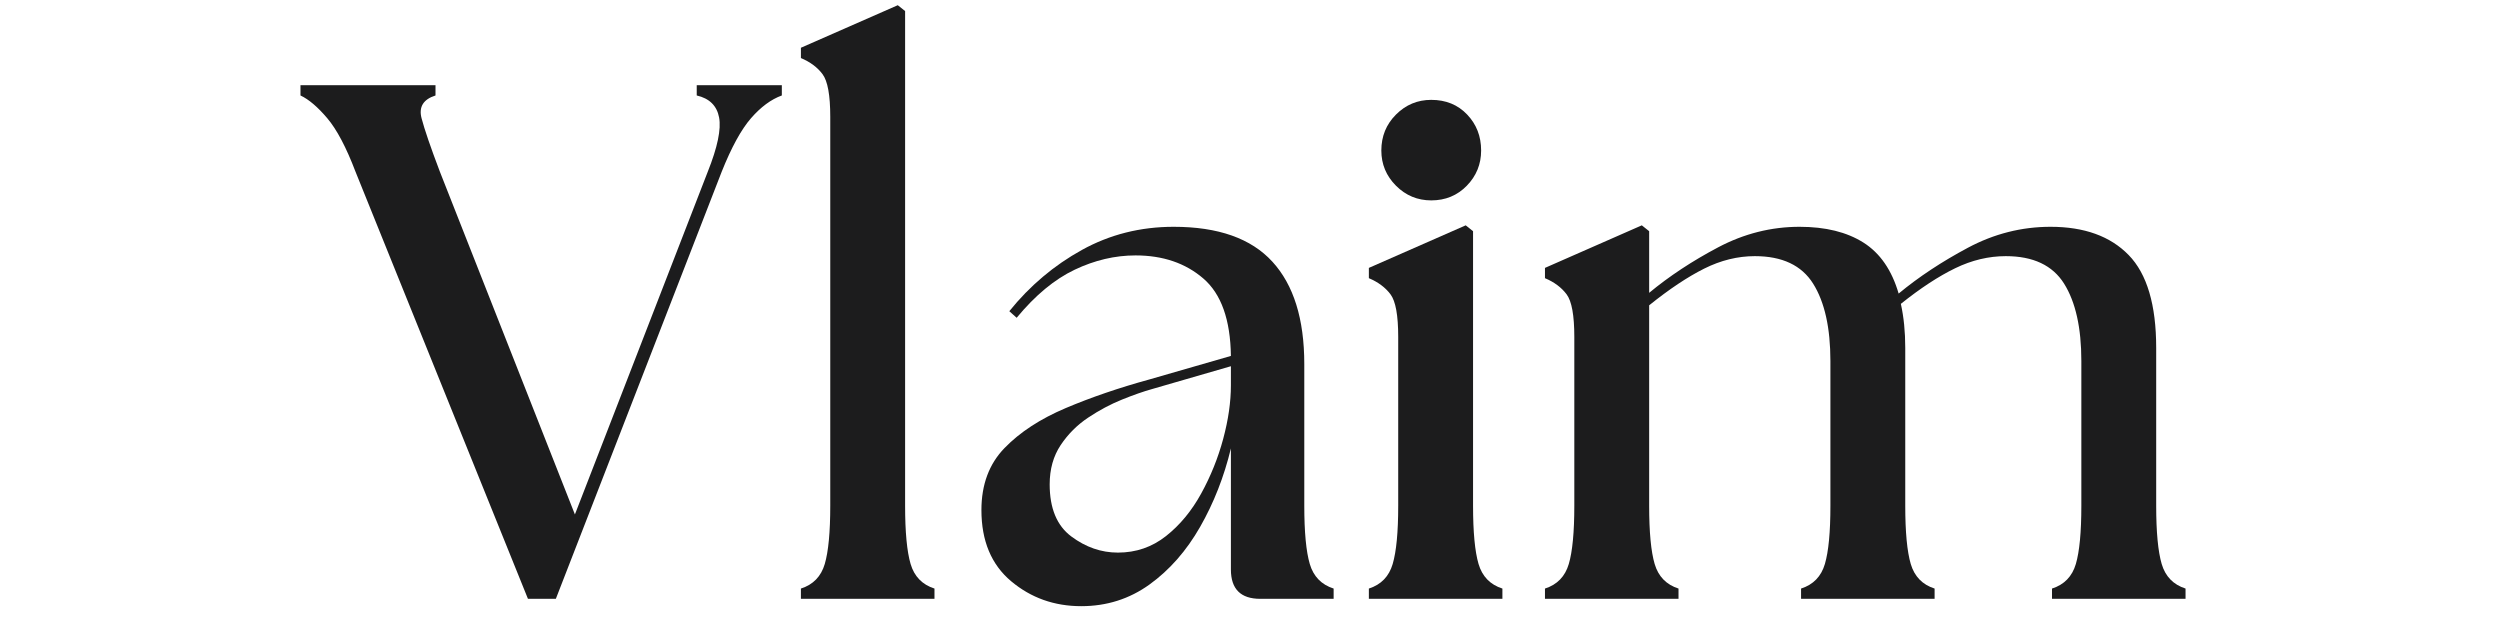
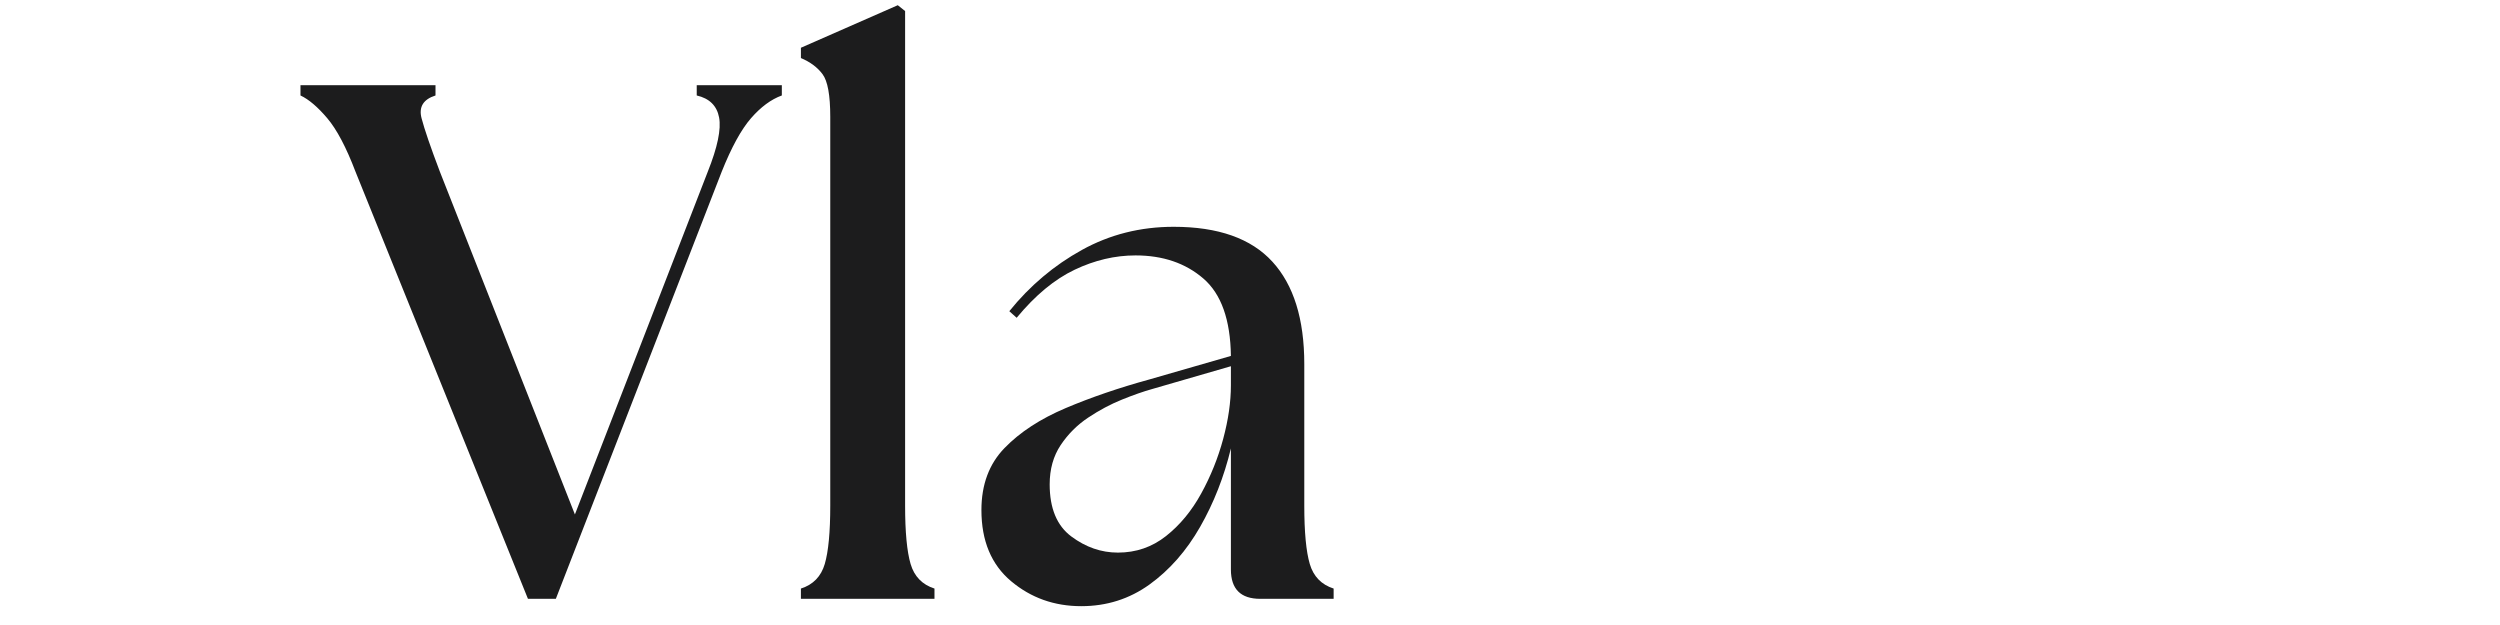
<svg xmlns="http://www.w3.org/2000/svg" version="1.0" preserveAspectRatio="xMidYMid meet" height="500" viewBox="0 0 1500 375" zoomAndPan="magnify" width="2000">
  <defs>
    <g />
  </defs>
  <g fill-opacity="1" fill="#1c1c1d">
    <g transform="translate(182.053, 359.296)">
      <g>
        <path d="M 31.266 -256.234 C 25.68 -270.91 20.023 -281.625 14.297 -288.375 C 8.578 -295.125 3.223 -299.672 -1.766 -302.016 L -1.766 -308.188 L 79.25 -308.188 L 79.25 -302.016 C 71.906 -299.672 69.113 -295.125 70.875 -288.375 C 72.645 -281.625 76.316 -270.91 81.891 -256.234 L 162.891 -50.625 L 242.594 -256.234 C 248.457 -270.91 250.727 -281.77 249.406 -288.812 C 248.082 -295.852 243.609 -300.254 235.984 -302.016 L 235.984 -308.188 L 287.047 -308.188 L 287.047 -302.016 C 280.598 -299.672 274.438 -295.125 268.562 -288.375 C 262.688 -281.625 256.816 -270.91 250.953 -256.234 L 151.453 0 L 134.719 0 Z M 31.266 -256.234" />
      </g>
    </g>
  </g>
  <g fill-opacity="1" fill="#1c1c1d">
    <g transform="translate(467.344, 359.296)">
      <g>
        <path d="M 13.203 0 L 13.203 -6.156 C 20.547 -8.508 25.316 -13.426 27.516 -20.906 C 29.711 -28.395 30.812 -40.062 30.812 -55.906 L 30.812 -289.25 C 30.812 -302.164 29.27 -310.676 26.188 -314.781 C 23.113 -318.895 18.785 -322.125 13.203 -324.469 L 13.203 -330.641 L 71.328 -356.172 L 75.719 -352.656 L 75.719 -55.906 C 75.719 -40.062 76.816 -28.395 79.016 -20.906 C 81.223 -13.426 86 -8.508 93.344 -6.156 L 93.344 0 Z M 13.203 0" />
      </g>
    </g>
  </g>
  <g fill-opacity="1" fill="#1c1c1d">
    <g transform="translate(575.649, 359.296)">
      <g>
        <path d="M 180.516 0 C 168.766 0 162.891 -5.867 162.891 -17.609 L 162.891 -90.25 C 158.785 -73.227 152.625 -57.523 144.406 -43.141 C 136.188 -28.766 126.062 -17.242 114.031 -8.578 C 102 0.078 88.348 4.406 73.078 4.406 C 56.941 4.406 42.926 -0.582 31.031 -10.562 C 19.145 -20.539 13.203 -34.773 13.203 -53.266 C 13.203 -68.535 17.82 -80.938 27.062 -90.469 C 36.312 -100.008 48.566 -108.008 63.828 -114.469 C 79.098 -120.926 95.832 -126.648 114.031 -131.641 L 162.891 -145.734 C 162.598 -167.453 157.094 -182.93 146.375 -192.172 C 135.664 -201.422 122.094 -206.047 105.656 -206.047 C 93.332 -206.047 81.156 -203.18 69.125 -197.453 C 57.094 -191.734 45.5 -182.125 34.344 -168.625 L 29.938 -172.578 C 42.258 -187.848 56.785 -200.102 73.516 -209.344 C 90.254 -218.594 108.602 -223.219 128.562 -223.219 C 155.27 -223.219 175.004 -216.242 187.766 -202.297 C 200.535 -188.359 206.922 -167.891 206.922 -140.891 L 206.922 -55.906 C 206.922 -40.062 208.02 -28.395 210.219 -20.906 C 212.426 -13.426 217.195 -8.508 224.531 -6.156 L 224.531 0 Z M 54.156 -68.688 C 54.156 -54.301 58.484 -43.879 67.141 -37.422 C 75.797 -30.961 85.113 -27.734 95.094 -27.734 C 105.957 -27.734 115.57 -31.035 123.938 -37.641 C 132.301 -44.242 139.344 -52.754 145.062 -63.172 C 150.789 -73.598 155.191 -84.531 158.266 -95.969 C 161.348 -107.414 162.891 -118.133 162.891 -128.125 L 162.891 -139.562 L 115.797 -125.922 C 110.504 -124.453 104.41 -122.32 97.516 -119.531 C 90.617 -116.738 83.867 -113.141 77.266 -108.734 C 70.66 -104.336 65.156 -98.836 60.75 -92.234 C 56.352 -85.629 54.156 -77.781 54.156 -68.688 Z M 54.156 -68.688" />
      </g>
    </g>
  </g>
  <g fill-opacity="1" fill="#1c1c1d">
    <g transform="translate(808.989, 359.296)">
      <g>
-         <path d="M 12.328 0 L 12.328 -6.156 C 19.66 -8.508 24.426 -13.426 26.625 -20.906 C 28.832 -28.395 29.938 -40.062 29.938 -55.906 L 29.938 -157.172 C 29.938 -170.086 28.395 -178.598 25.312 -182.703 C 22.227 -186.816 17.898 -190.047 12.328 -192.391 L 12.328 -198.562 L 70.438 -224.094 L 74.844 -220.578 L 74.844 -55.906 C 74.844 -40.062 75.941 -28.395 78.141 -20.906 C 80.348 -13.426 85.117 -8.508 92.453 -6.156 L 92.453 0 Z M 19.812 -269 C 19.812 -277.508 22.742 -284.695 28.609 -290.562 C 34.484 -296.438 41.531 -299.375 49.75 -299.375 C 58.551 -299.375 65.738 -296.438 71.312 -290.562 C 76.895 -284.695 79.688 -277.508 79.688 -269 C 79.688 -260.781 76.82 -253.734 71.094 -247.859 C 65.375 -241.992 58.258 -239.062 49.75 -239.062 C 41.531 -239.062 34.484 -241.992 28.609 -247.859 C 22.742 -253.734 19.812 -260.781 19.812 -269 Z M 19.812 -269" />
-       </g>
+         </g>
    </g>
  </g>
  <g fill-opacity="1" fill="#1c1c1d">
    <g transform="translate(914.653, 359.296)">
      <g>
-         <path d="M 12.328 0 L 12.328 -6.156 C 19.66 -8.508 24.426 -13.426 26.625 -20.906 C 28.832 -28.395 29.938 -40.062 29.938 -55.906 L 29.938 -157.172 C 29.938 -170.086 28.395 -178.598 25.312 -182.703 C 22.227 -186.816 17.898 -190.047 12.328 -192.391 L 12.328 -198.562 L 70.438 -224.094 L 74.844 -220.578 L 74.844 -183.594 C 86.875 -193.57 100.664 -202.672 116.219 -210.891 C 131.781 -219.109 148.07 -223.219 165.094 -223.219 C 180.656 -223.219 193.426 -220.062 203.406 -213.75 C 213.383 -207.438 220.426 -197.238 224.531 -183.156 C 236.57 -193.133 250.441 -202.305 266.141 -210.672 C 281.836 -219.035 298.348 -223.219 315.672 -223.219 C 335.922 -223.219 351.547 -217.566 362.547 -206.266 C 373.555 -194.961 379.062 -176.398 379.062 -150.578 L 379.062 -55.906 C 379.062 -40.062 380.16 -28.395 382.359 -20.906 C 384.566 -13.426 389.336 -8.508 396.672 -6.156 L 396.672 0 L 316.547 0 L 316.547 -6.156 C 323.891 -8.508 328.66 -13.426 330.859 -20.906 C 333.055 -28.395 334.156 -40.062 334.156 -55.906 L 334.156 -142.641 C 334.156 -162.598 330.707 -178.082 323.812 -189.094 C 316.914 -200.102 305.25 -205.609 288.812 -205.609 C 278.539 -205.609 268.414 -203.188 258.438 -198.344 C 248.457 -193.5 237.598 -186.379 225.859 -176.984 C 227.617 -169.055 228.5 -160.254 228.5 -150.578 L 228.5 -55.906 C 228.5 -40.062 229.598 -28.395 231.797 -20.906 C 234.004 -13.426 238.773 -8.508 246.109 -6.156 L 246.109 0 L 165.984 0 L 165.984 -6.156 C 173.316 -8.508 178.082 -13.426 180.281 -20.906 C 182.488 -28.395 183.594 -40.062 183.594 -55.906 L 183.594 -142.641 C 183.594 -162.598 180.141 -178.082 173.234 -189.094 C 166.336 -200.102 154.676 -205.609 138.25 -205.609 C 127.969 -205.609 117.836 -203.113 107.859 -198.125 C 97.879 -193.133 86.875 -185.797 74.844 -176.109 L 74.844 -55.906 C 74.844 -40.062 75.941 -28.395 78.141 -20.906 C 80.348 -13.426 85.117 -8.508 92.453 -6.156 L 92.453 0 Z M 12.328 0" />
-       </g>
+         </g>
    </g>
  </g>
</svg>